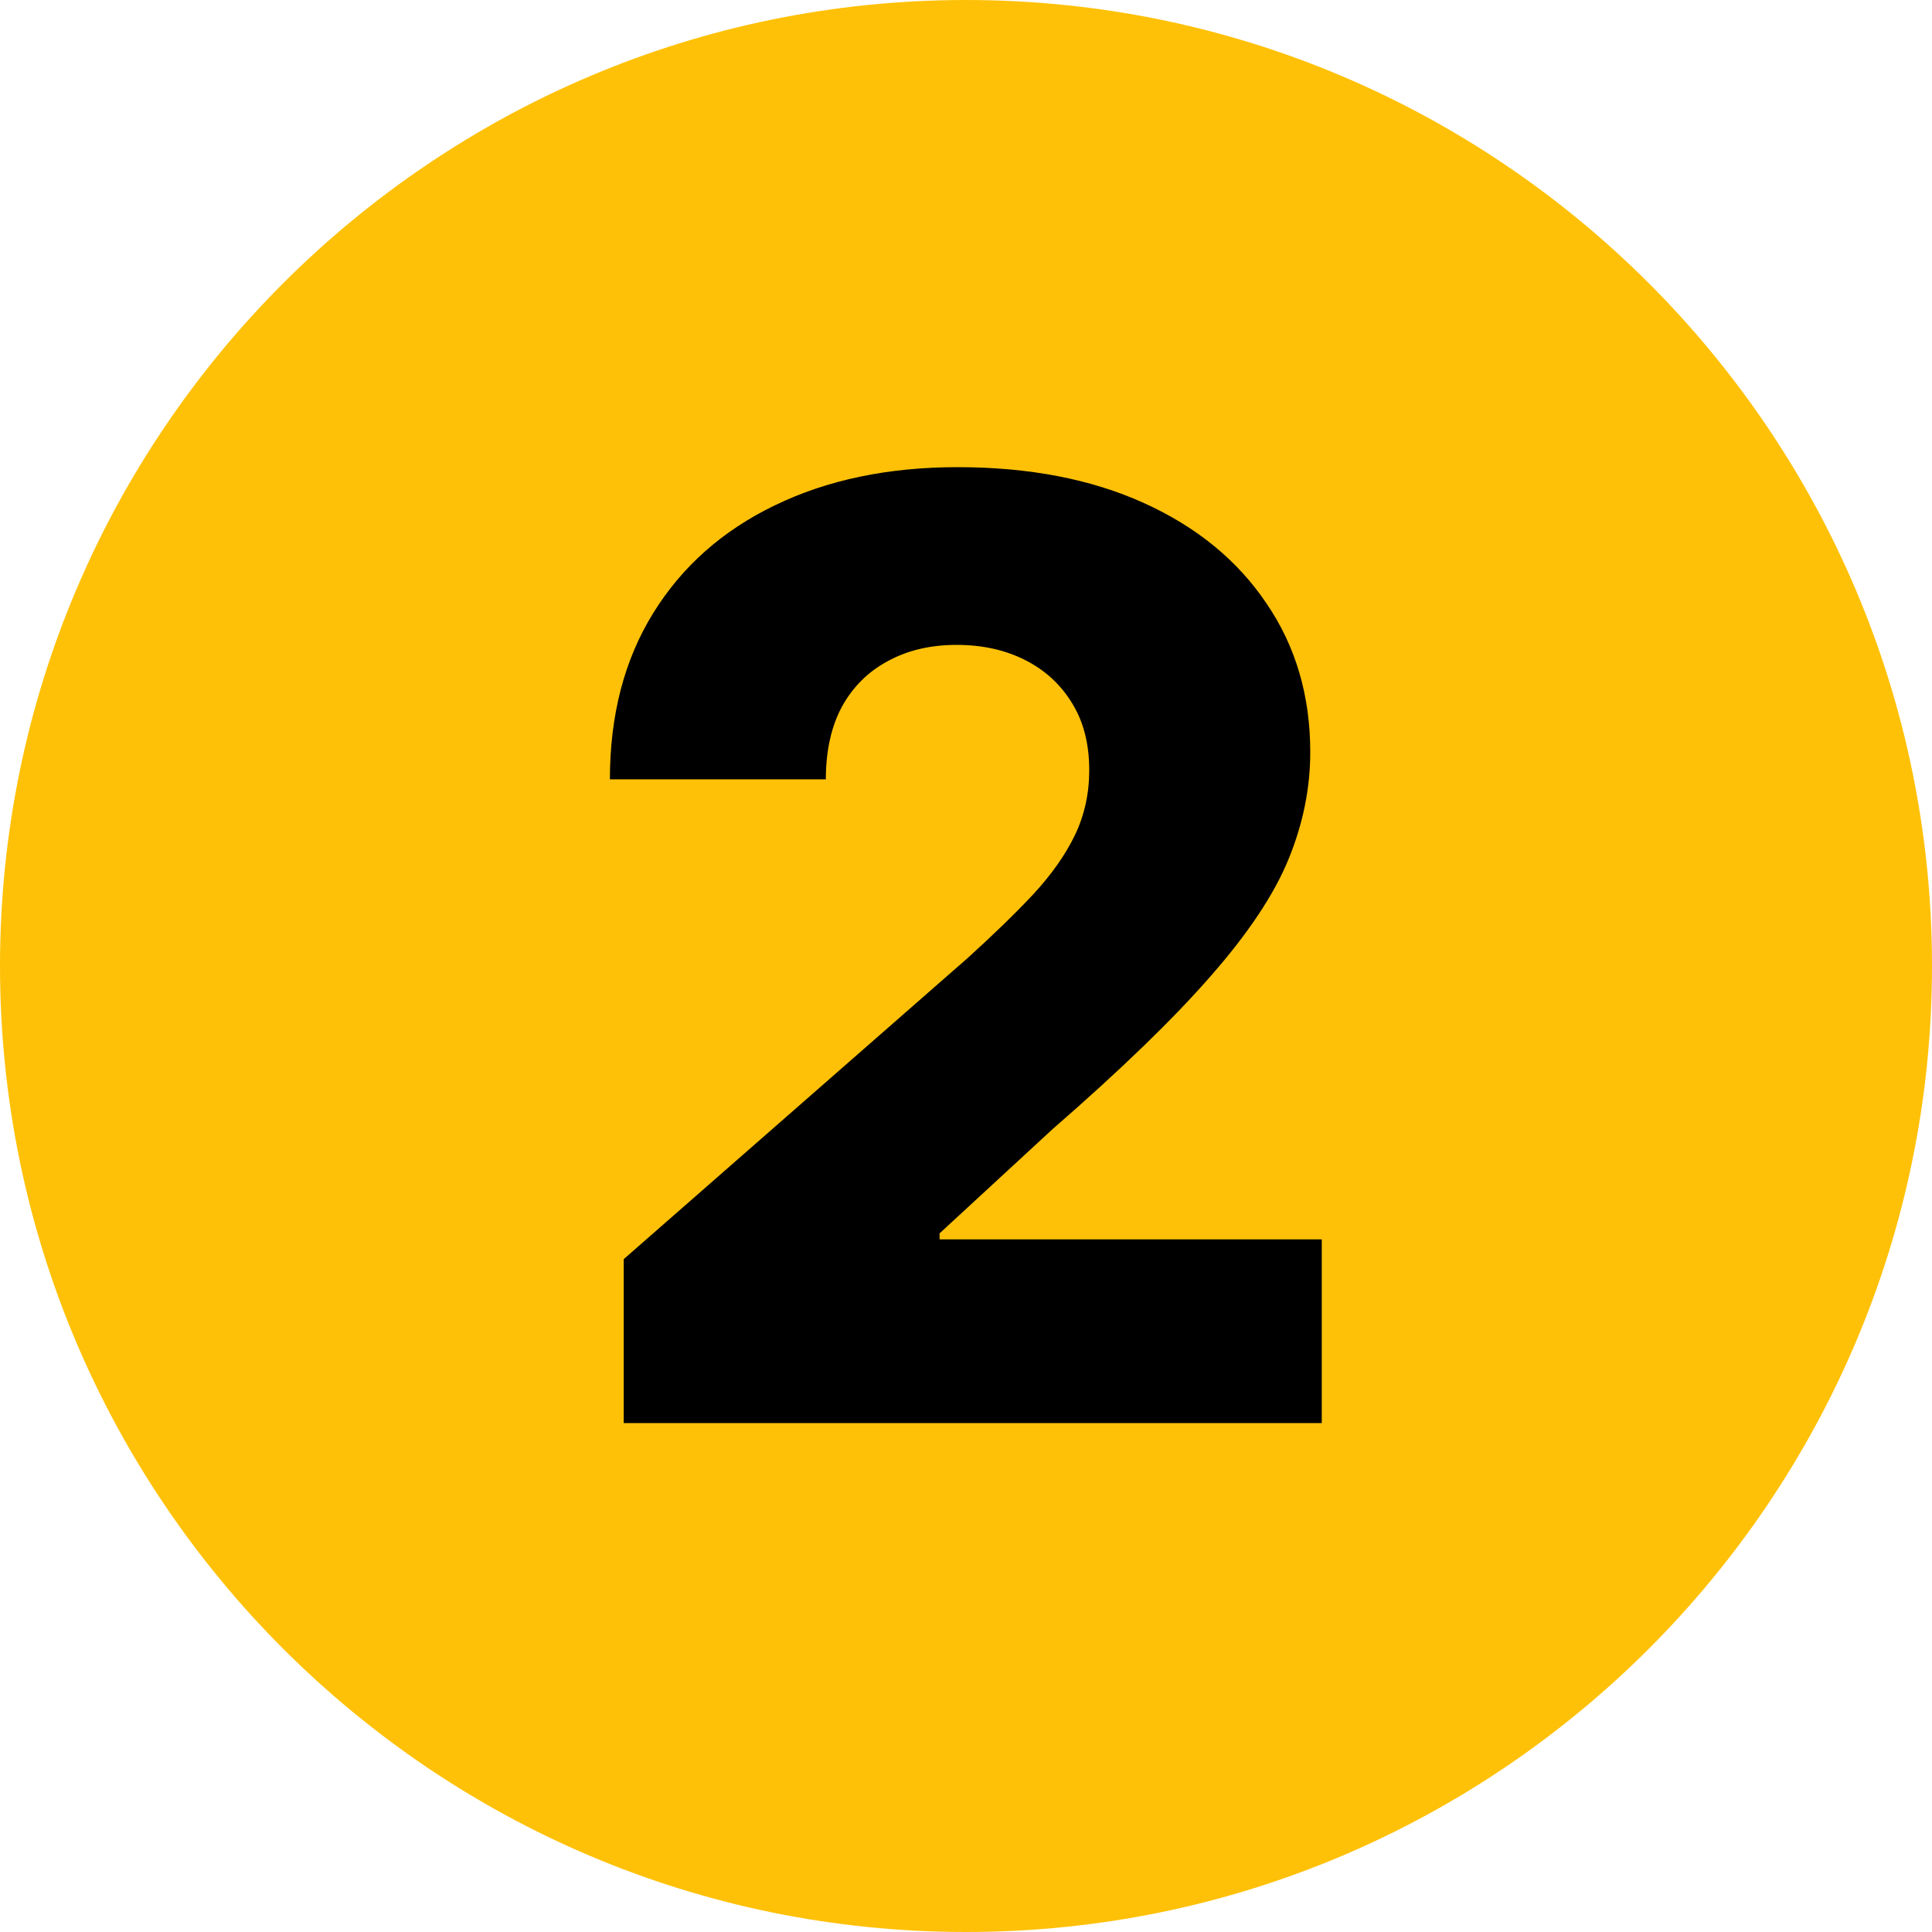
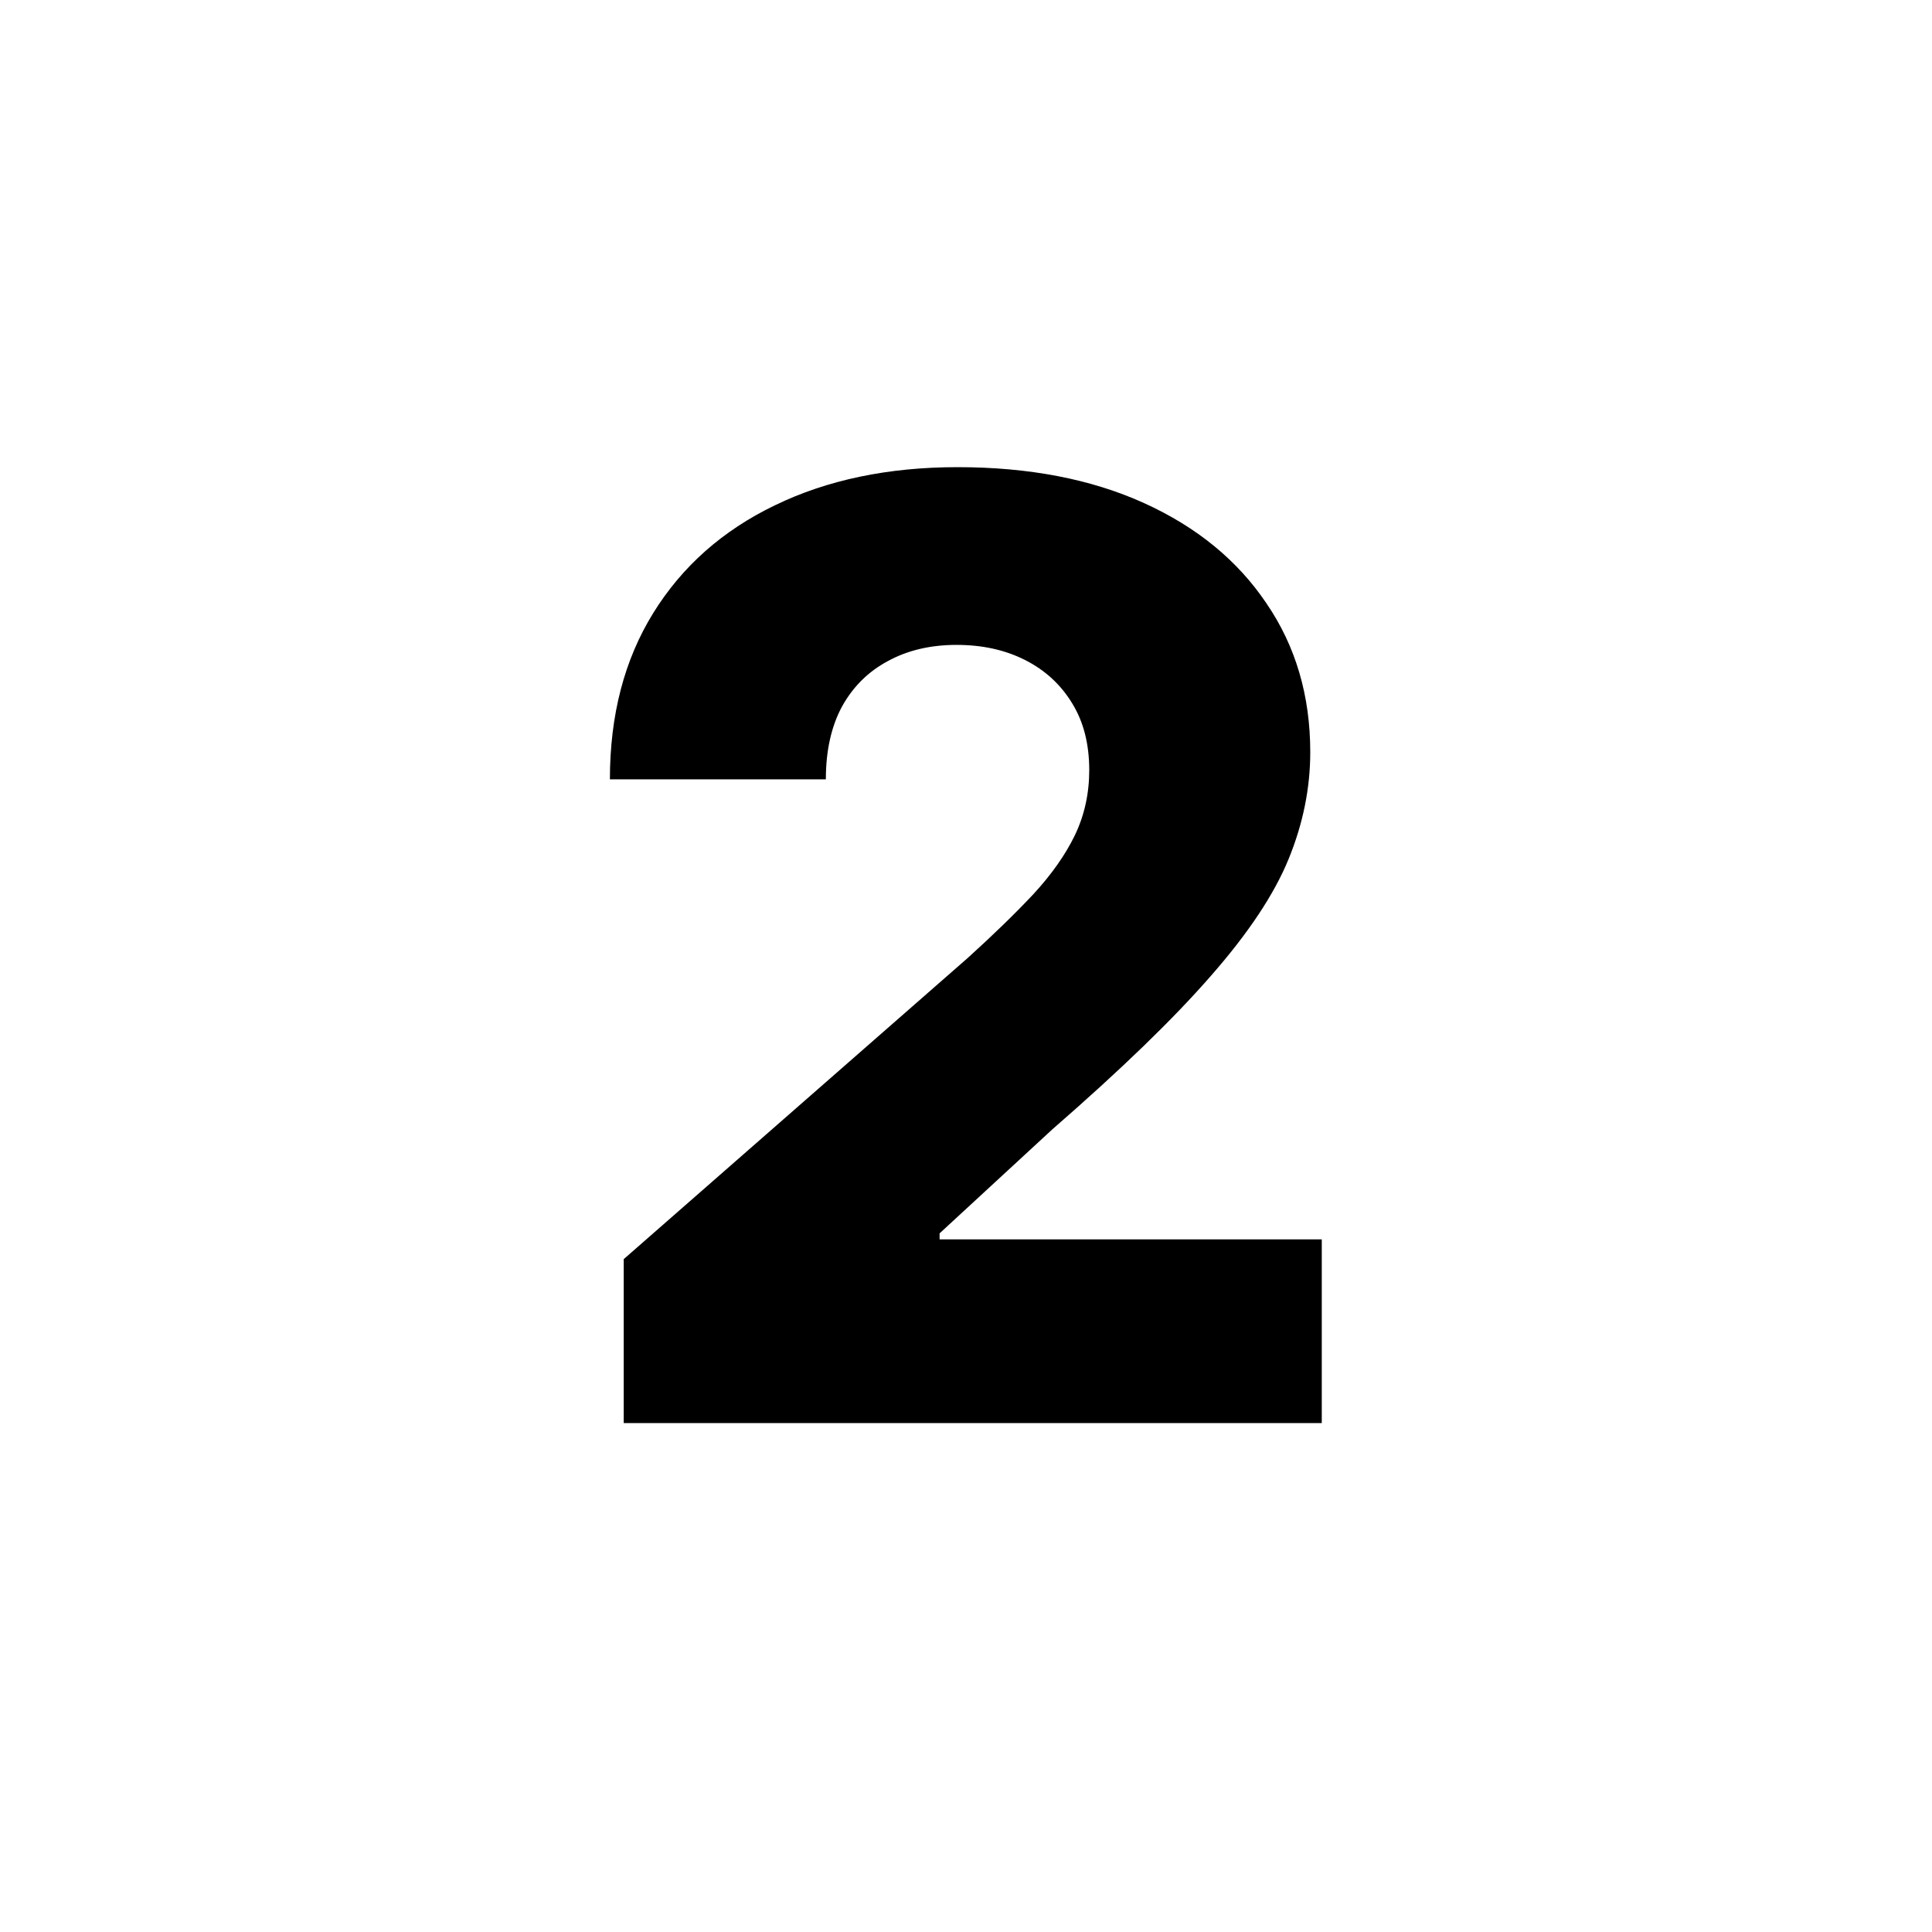
<svg xmlns="http://www.w3.org/2000/svg" width="596" height="596" viewBox="0 0 596 596" fill="none">
-   <path fill-rule="evenodd" clip-rule="evenodd" d="M298 0C133.634 0 0 133.634 0 298C0 462.366 133.634 596 298 596C462.366 596 596 462.366 596 298C596 133.634 462.366 0 298 0Z" fill="#FFC107" />
  <path d="M192.41 439V388.432L298.518 295.534C306.472 288.337 313.243 281.756 318.83 275.79C324.417 269.729 328.679 263.669 331.614 257.608C334.55 251.453 336.018 244.777 336.018 237.58C336.018 229.53 334.266 222.665 330.762 216.983C327.258 211.206 322.429 206.756 316.273 203.631C310.118 200.506 303.063 198.943 295.109 198.943C287.059 198.943 280.004 200.6 273.944 203.915C267.883 207.134 263.148 211.822 259.739 217.977C256.425 224.133 254.768 231.614 254.768 240.42H188.148C188.148 220.629 192.599 203.536 201.501 189.142C210.402 174.748 222.902 163.669 239.001 155.903C255.194 148.044 273.991 144.114 295.393 144.114C317.457 144.114 336.633 147.807 352.921 155.193C369.209 162.58 381.804 172.902 390.705 186.159C399.701 199.322 404.2 214.616 404.2 232.04C404.2 243.119 401.974 254.104 397.523 264.994C393.073 275.884 385.071 287.911 373.518 301.074C362.059 314.237 345.772 330.004 324.654 348.375L289.853 380.477V382.324H407.751V439H192.41Z" fill="black" />
</svg>